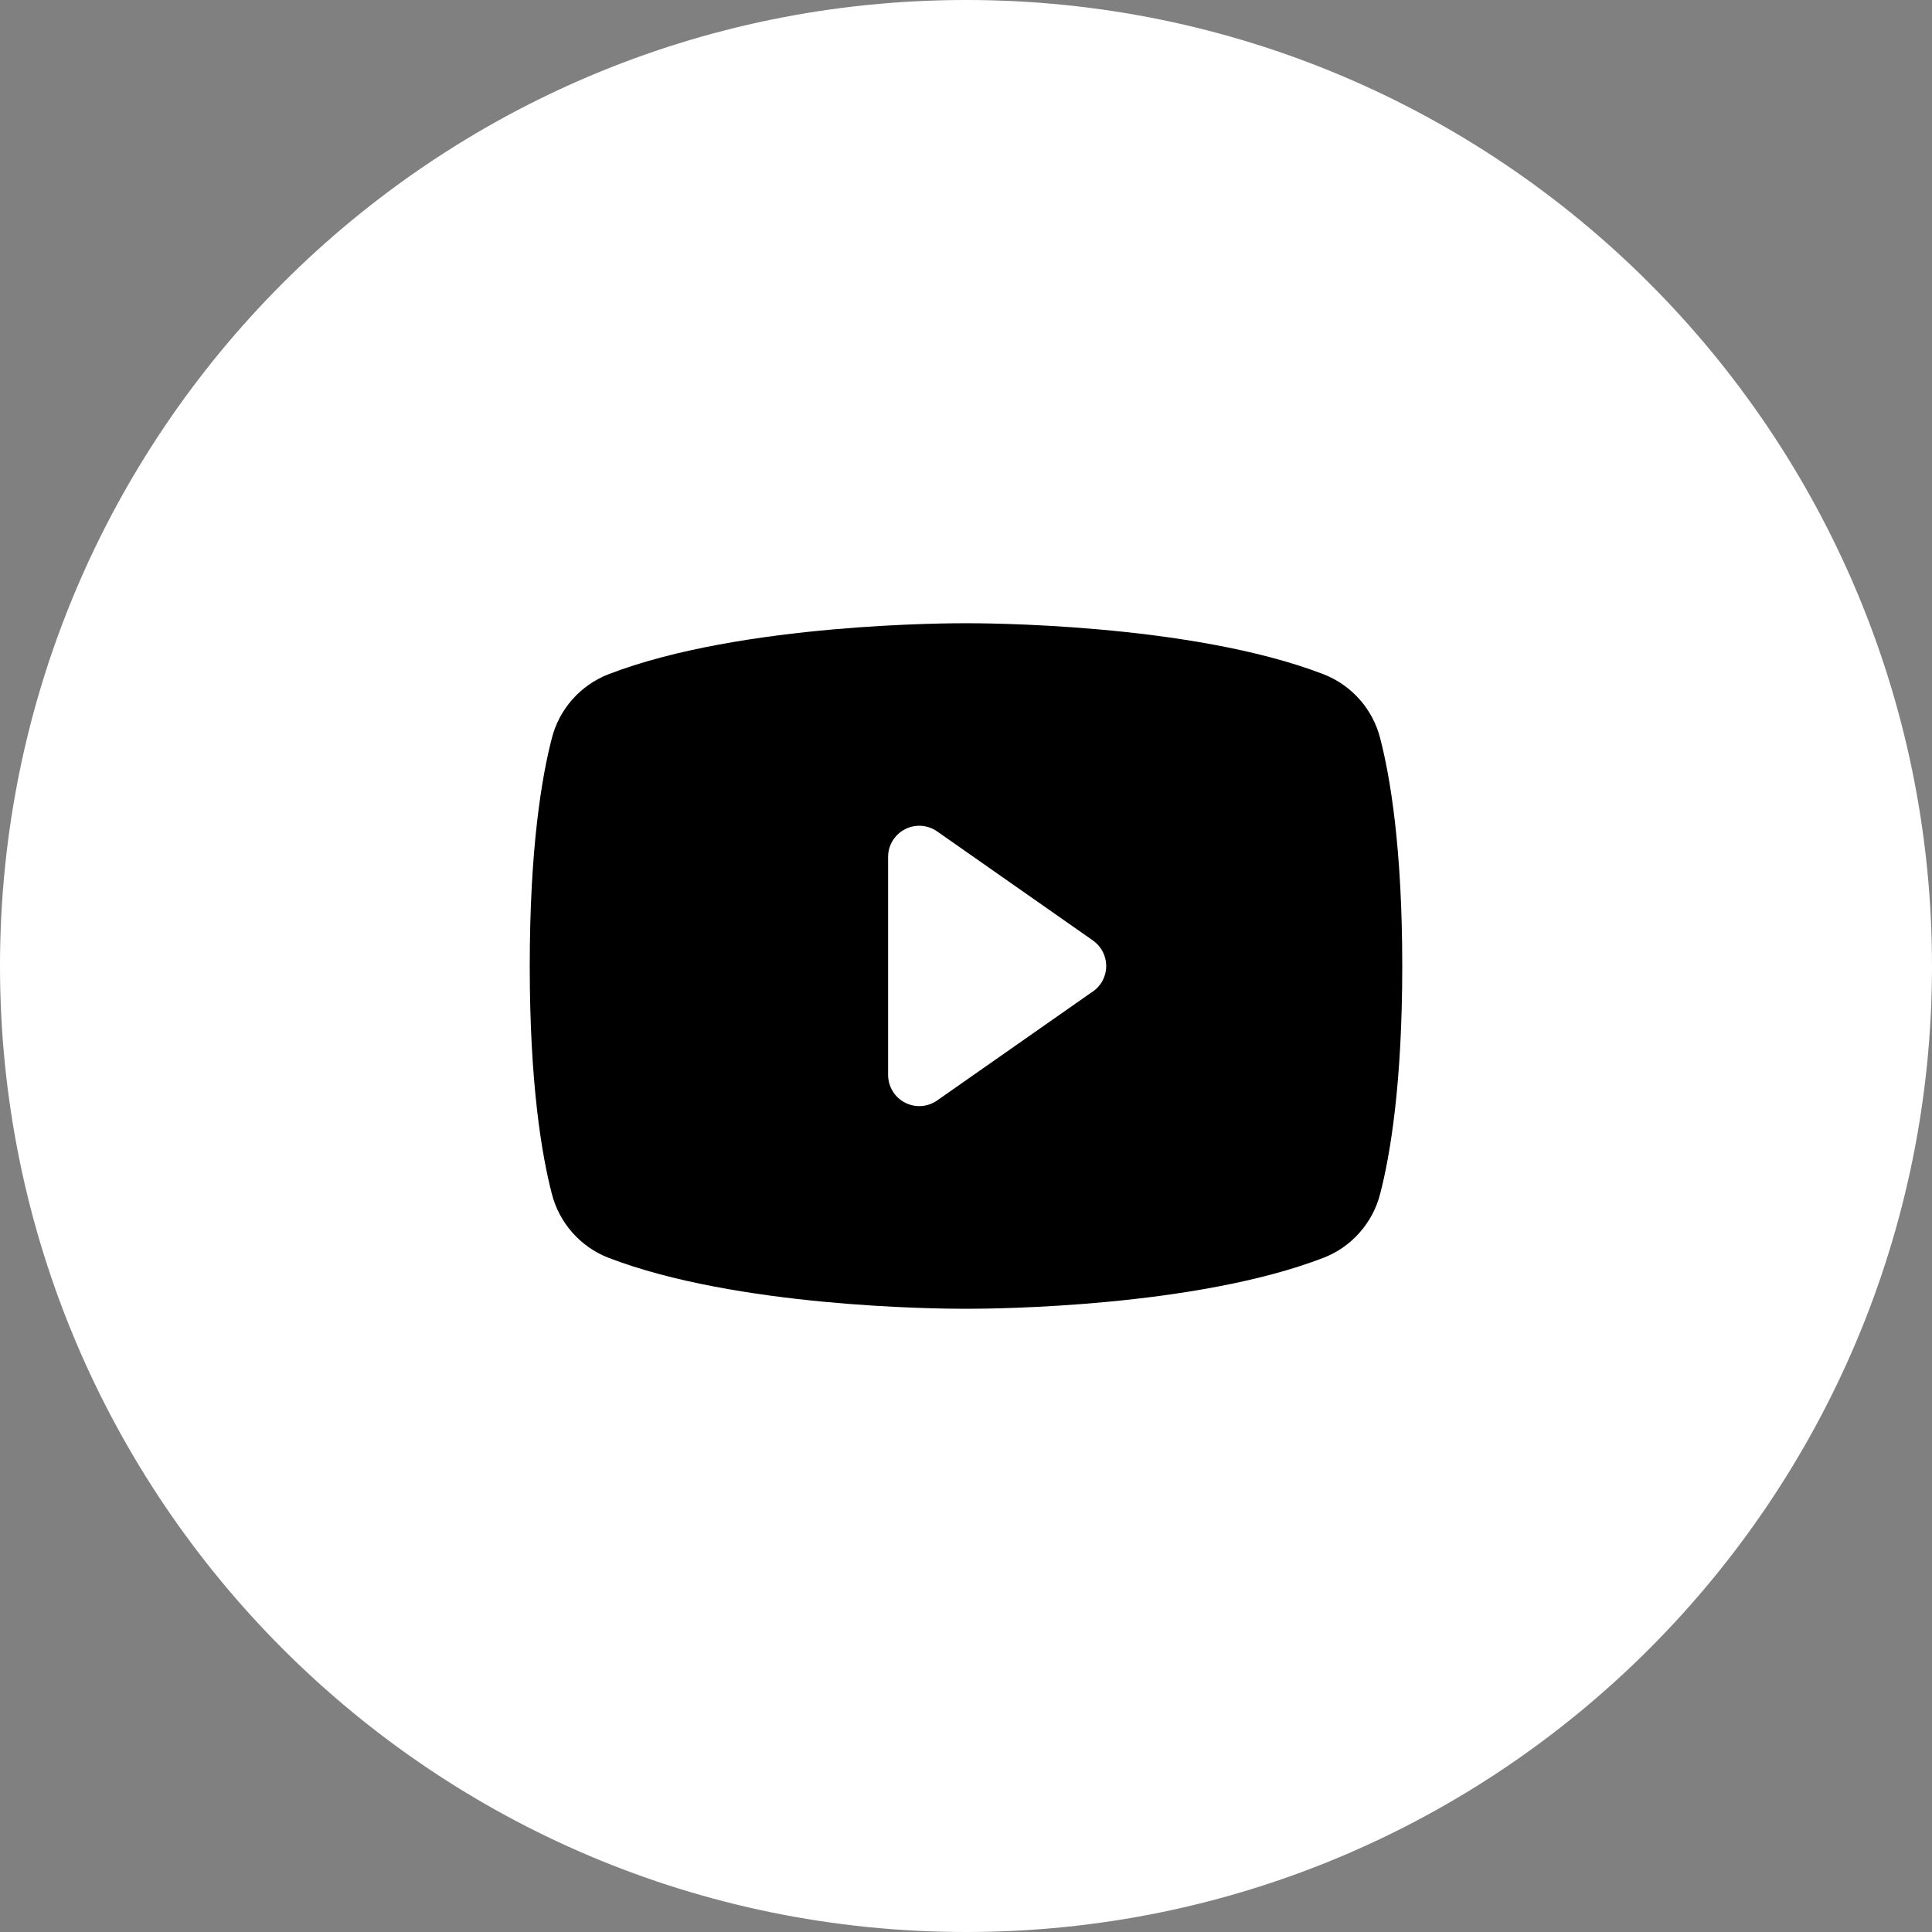
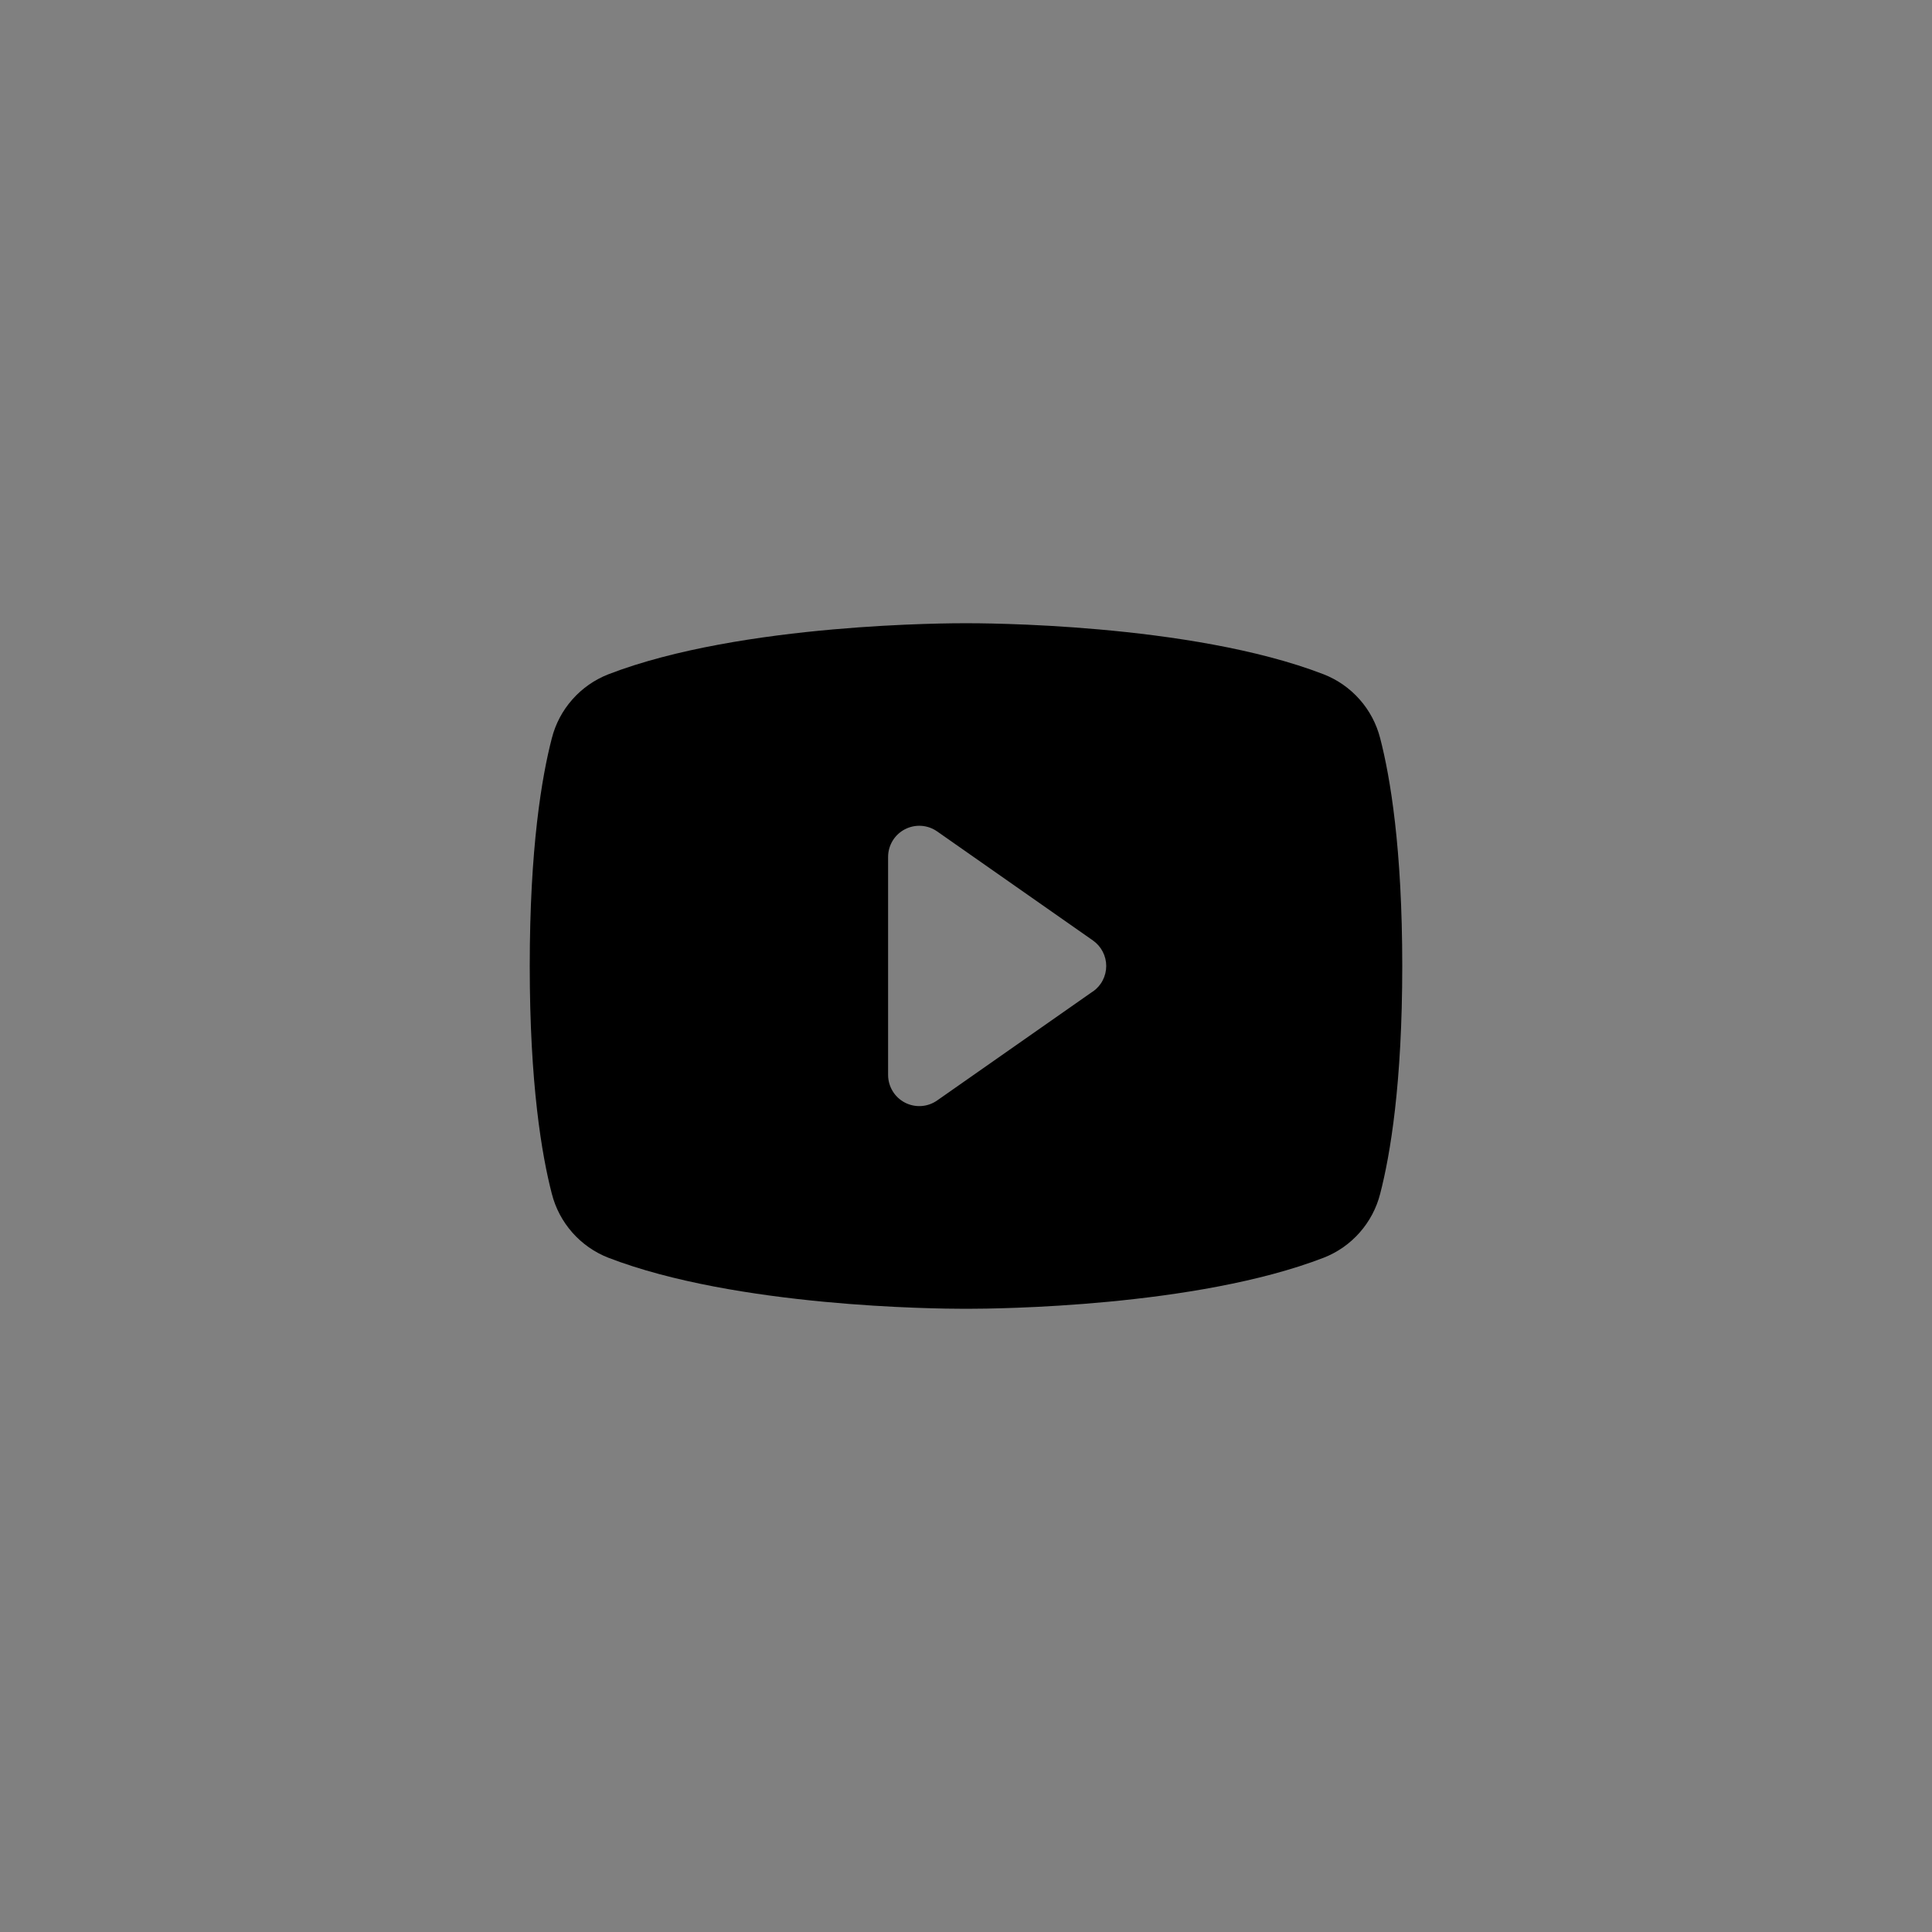
<svg xmlns="http://www.w3.org/2000/svg" width="62" height="62" viewBox="0 0 62 62" fill="none">
  <rect x="0" y="0" width="62" height="62" fill="#808080" stroke="none" />
-   <path d="M0 31C0 13.879 13.879 0 31 0C48.121 0 62 13.879 62 31C62 48.121 48.121 62 31 62C13.879 62 0 48.121 0 31Z" fill="white" />
  <path d="M44.291 23.69C44.173 23.229 43.948 22.803 43.633 22.447C43.318 22.09 42.923 21.814 42.48 21.64C38.195 19.985 31.375 20 31 20C30.625 20 23.805 19.985 19.52 21.64C19.077 21.814 18.682 22.09 18.367 22.447C18.052 22.803 17.826 23.229 17.709 23.69C17.385 24.938 17 27.218 17 31C17 34.782 17.385 37.062 17.709 38.31C17.826 38.771 18.052 39.197 18.367 39.554C18.682 39.911 19.077 40.188 19.52 40.361C23.625 41.945 30.05 42 30.918 42H31.082C31.95 42 38.379 41.945 42.48 40.361C42.923 40.188 43.318 39.911 43.633 39.554C43.948 39.197 44.174 38.771 44.291 38.31C44.615 37.06 45 34.782 45 31C45 27.218 44.615 24.938 44.291 23.69ZM35.074 31.815L30.074 35.315C29.924 35.42 29.749 35.482 29.567 35.494C29.384 35.506 29.202 35.468 29.04 35.384C28.878 35.3 28.742 35.173 28.647 35.017C28.552 34.861 28.501 34.683 28.5 34.5V27.5C28.5 27.317 28.55 27.138 28.645 26.981C28.74 26.825 28.876 26.698 29.038 26.613C29.201 26.529 29.383 26.49 29.566 26.502C29.748 26.514 29.924 26.576 30.074 26.681L35.074 30.181C35.205 30.273 35.313 30.396 35.387 30.539C35.461 30.681 35.5 30.839 35.5 31C35.5 31.161 35.461 31.319 35.387 31.461C35.313 31.604 35.205 31.727 35.074 31.819V31.815Z" fill="black" />
</svg>